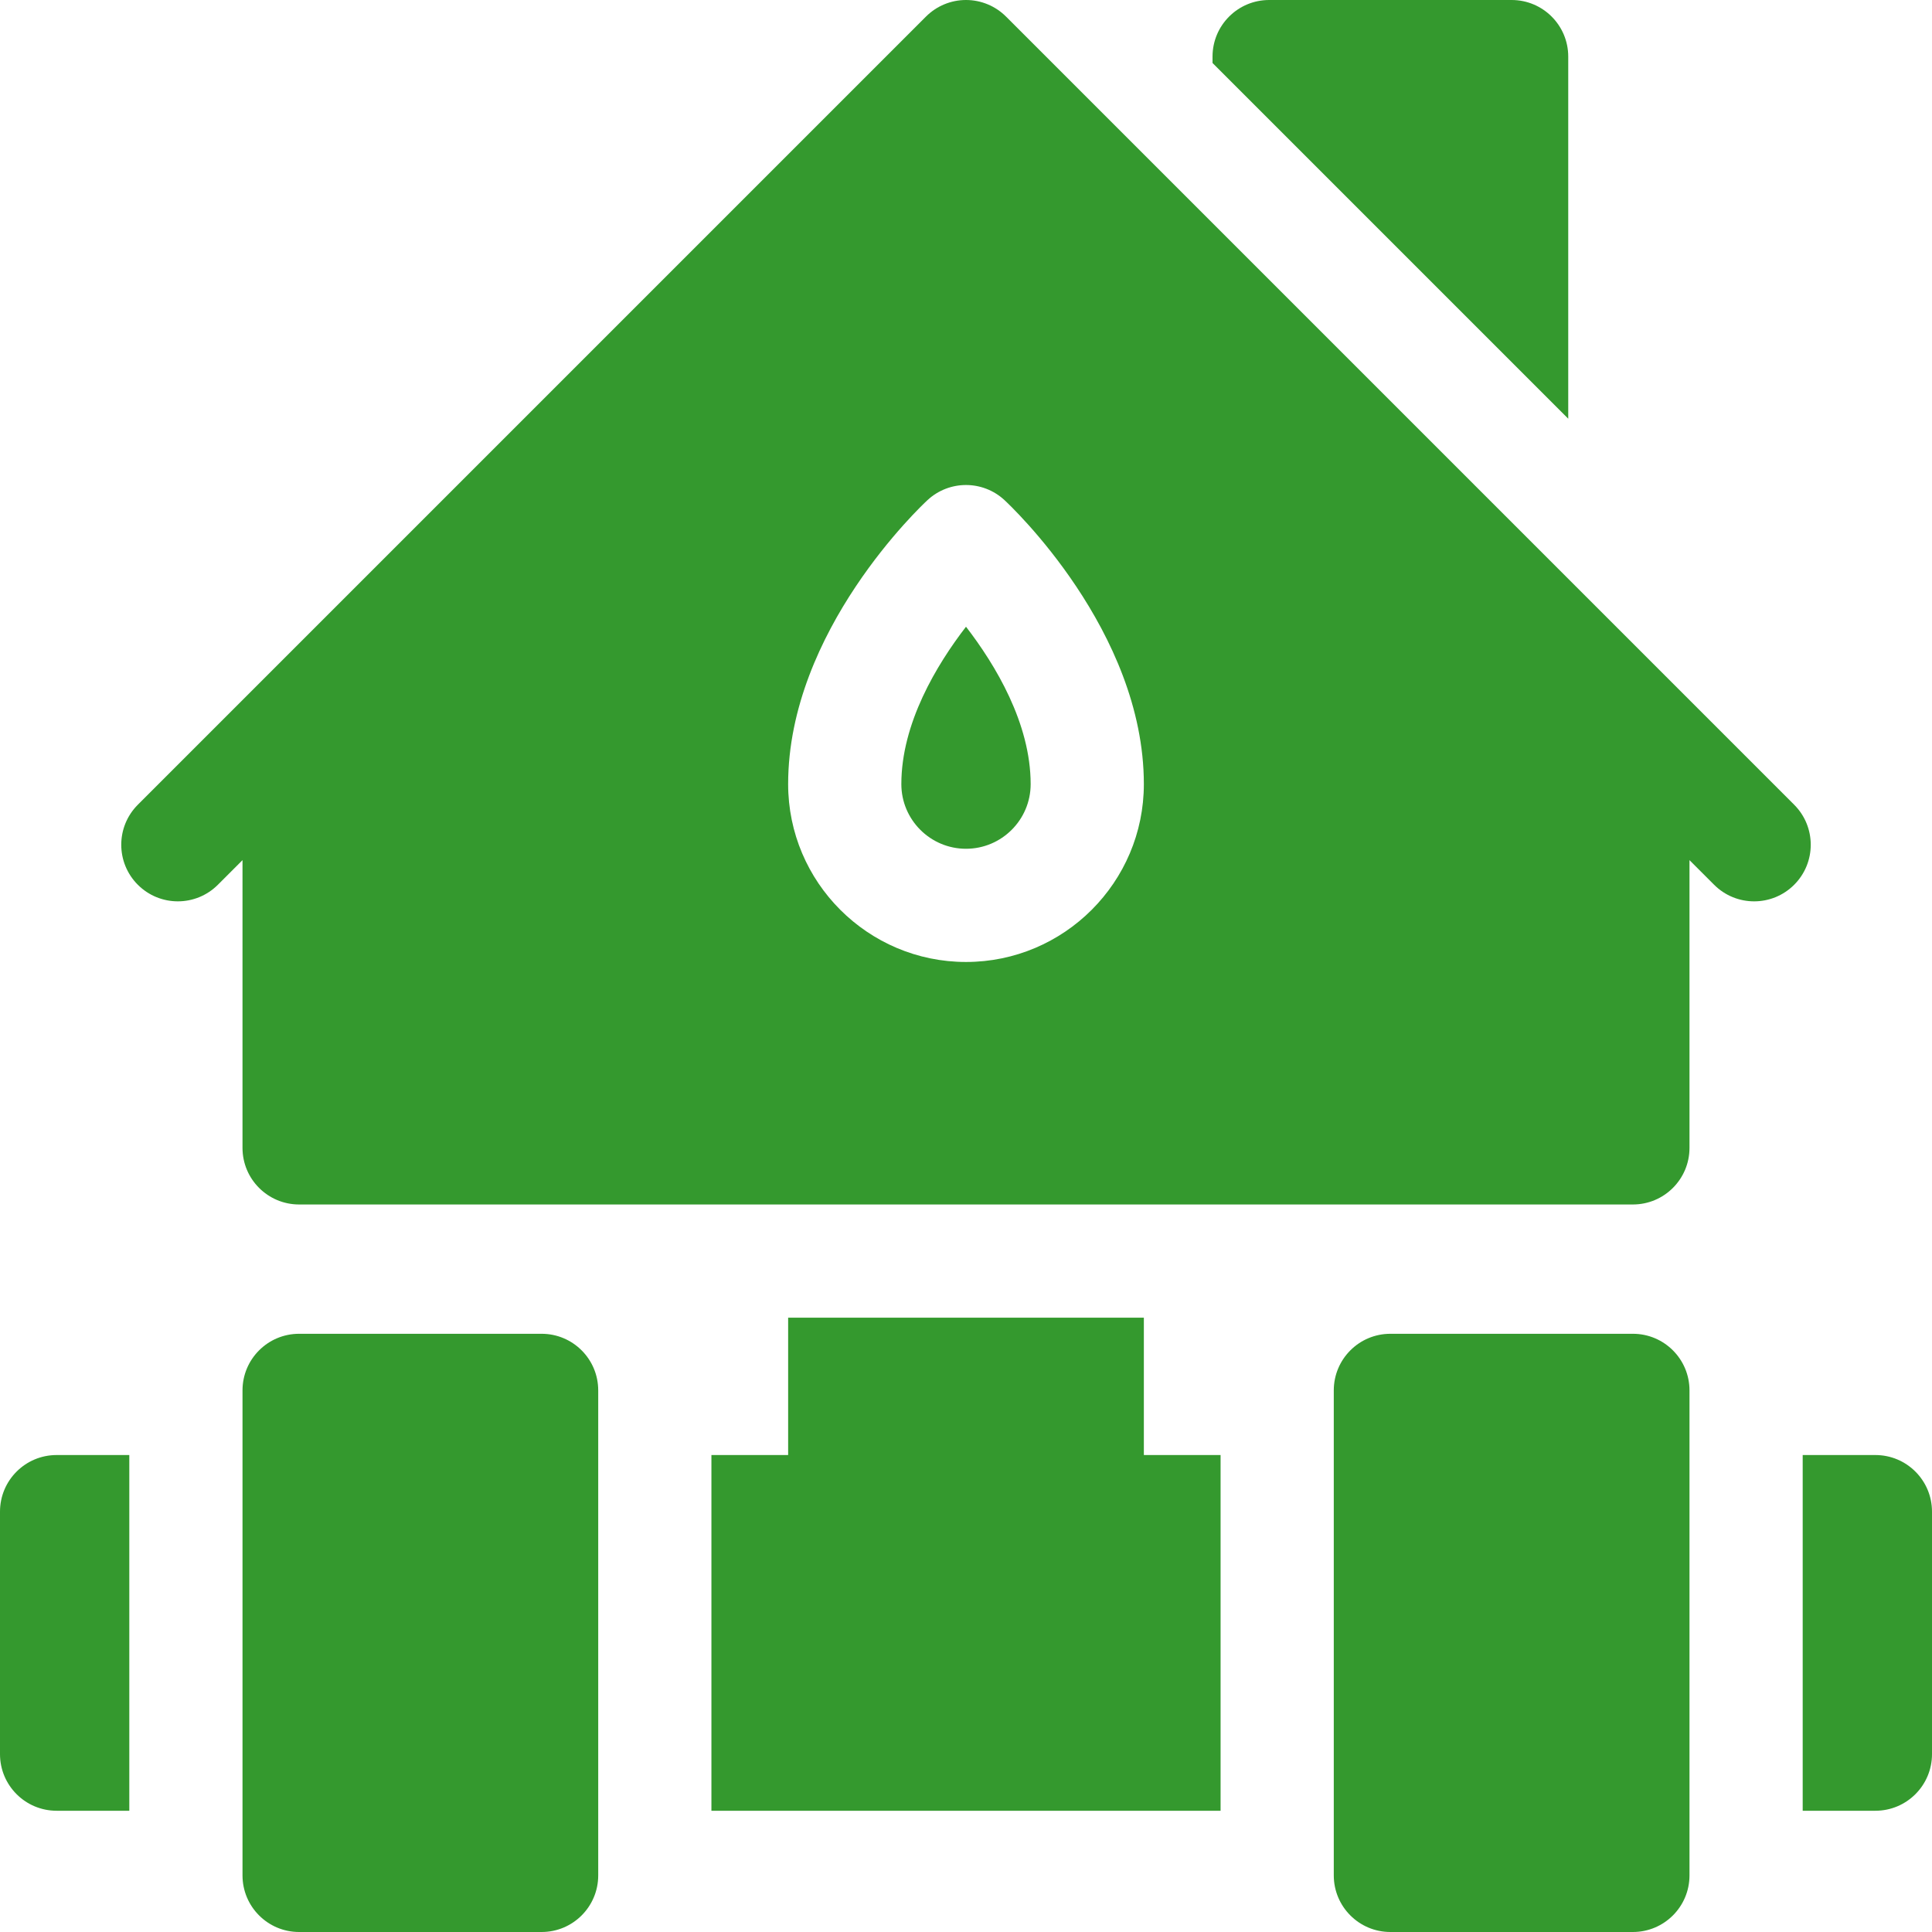
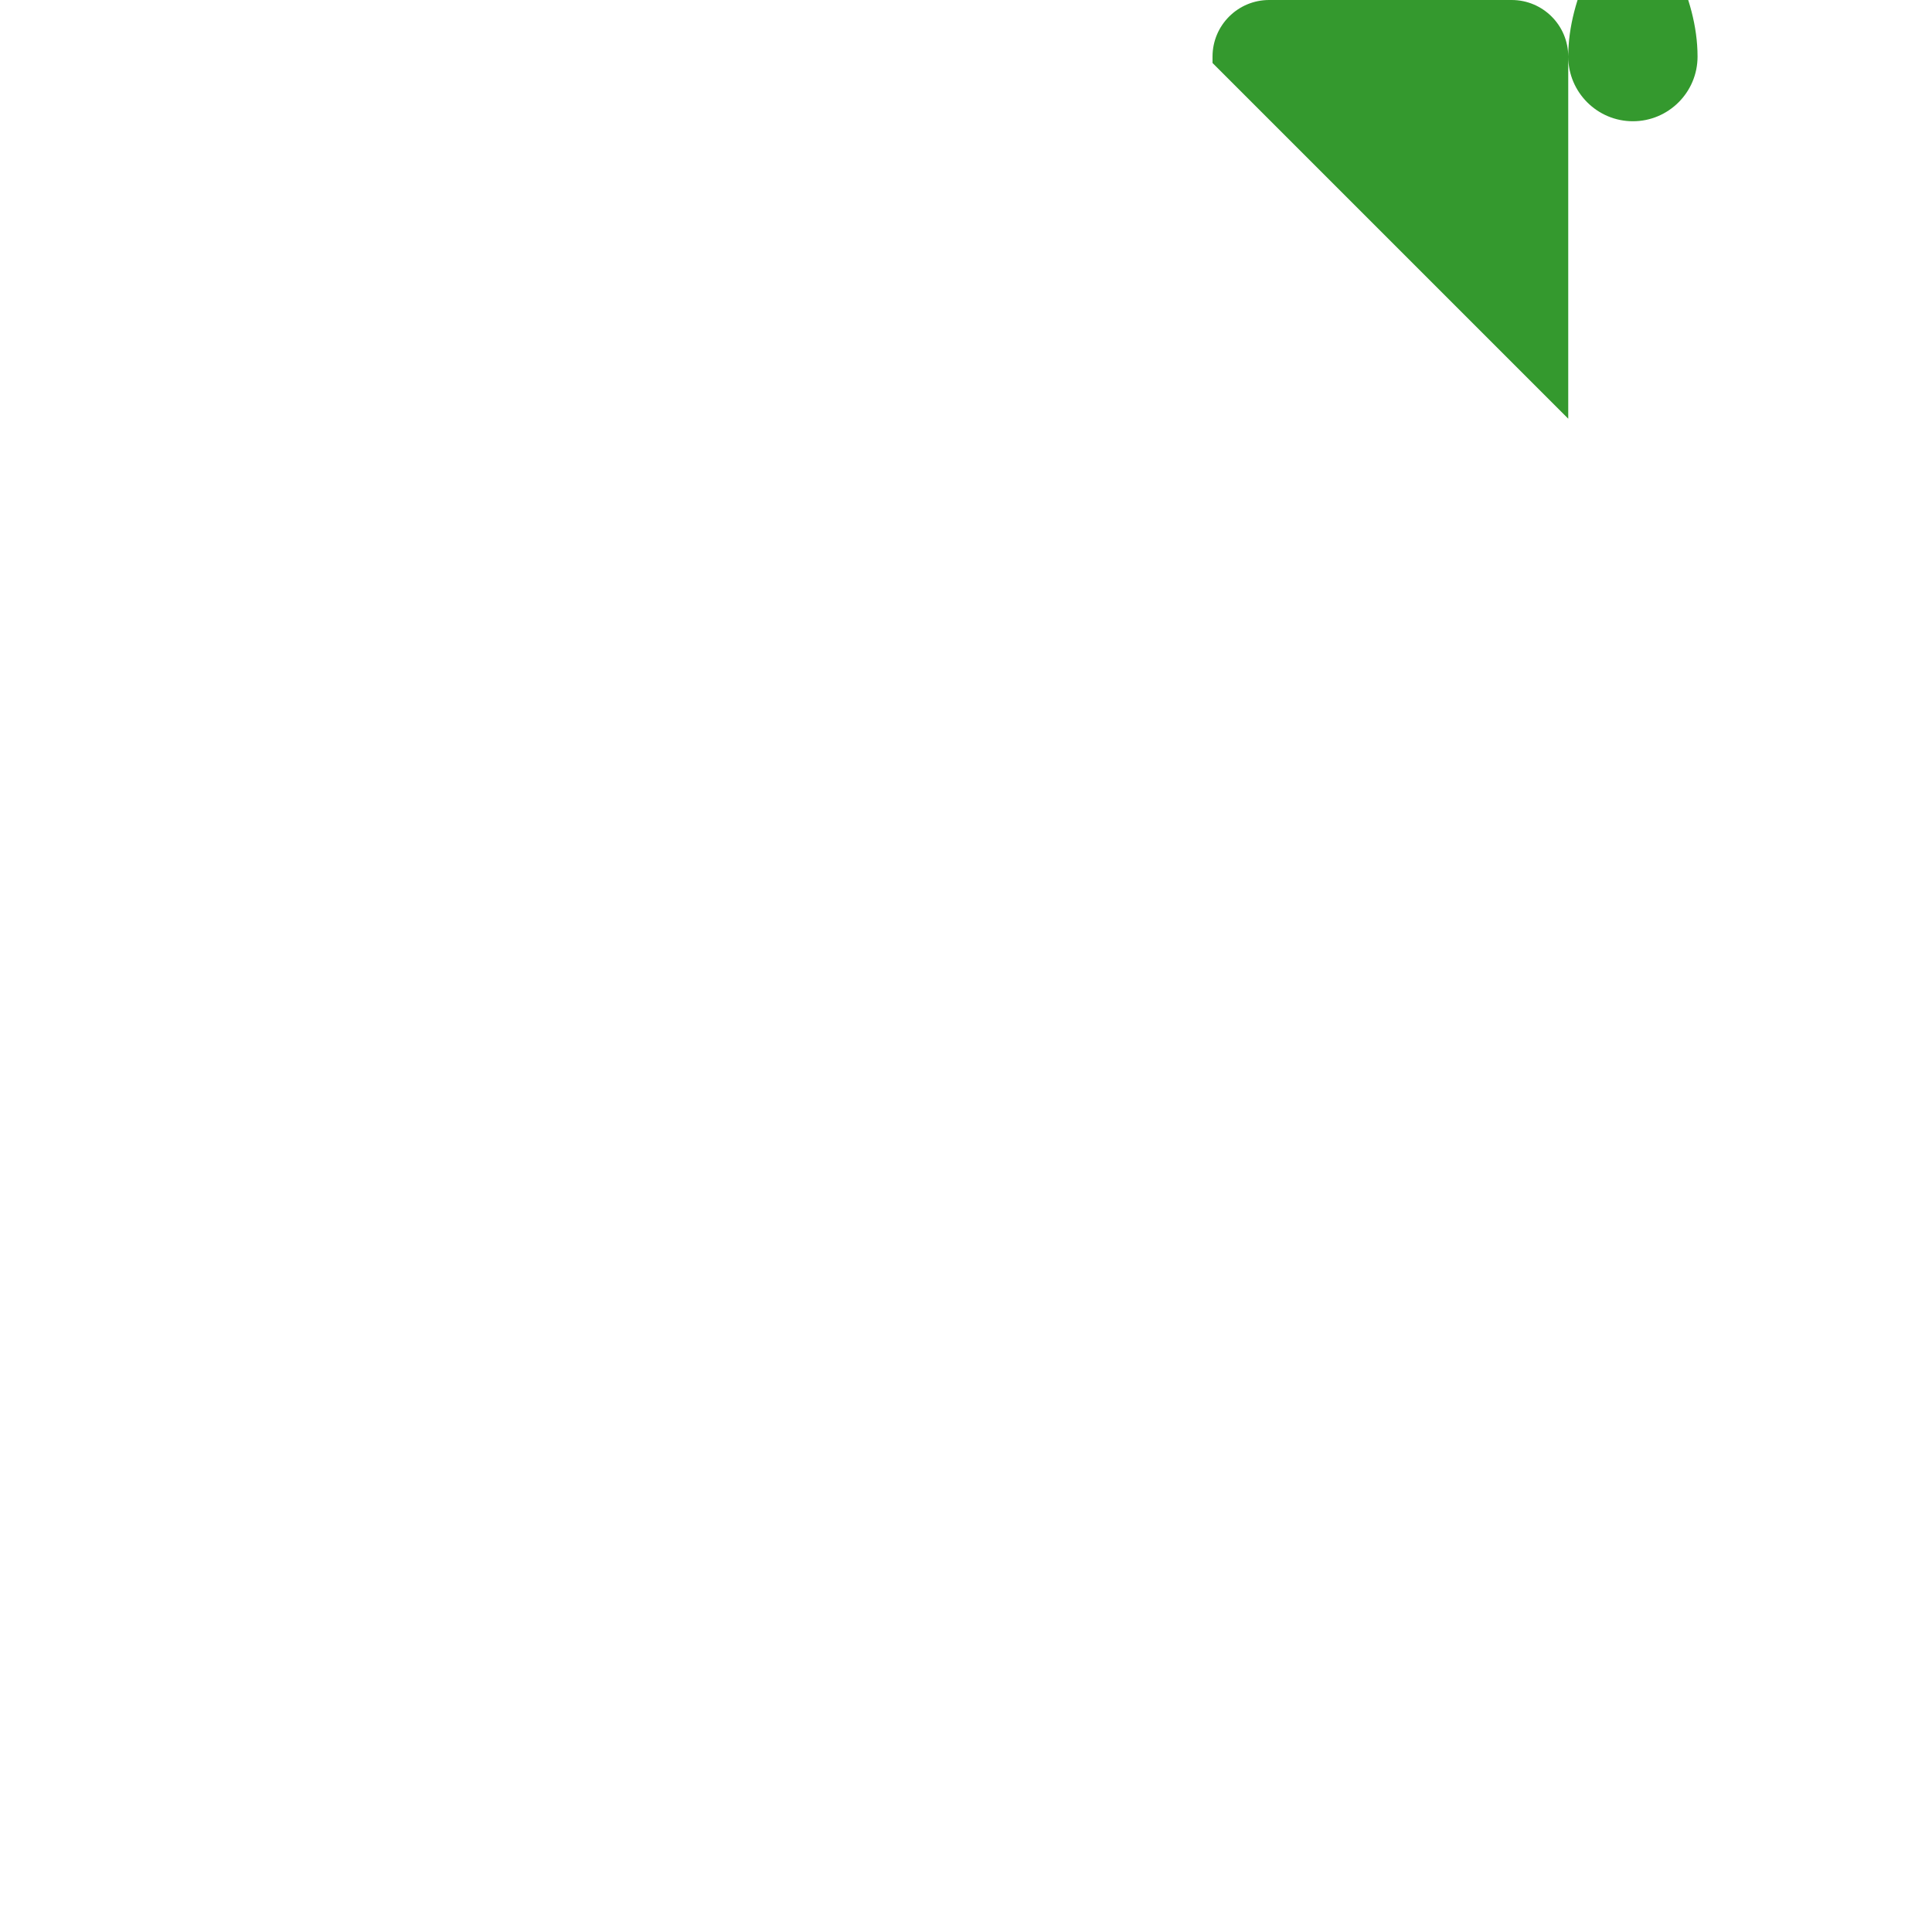
<svg xmlns="http://www.w3.org/2000/svg" xml:space="preserve" width="512" height="512" style="enable-background:new 0 0 512 512" viewBox="0 0 512 512">
-   <path fill="#34992e" d="M415.6 15c0-8.284-6.716-15-15-15h-64.267c-8.284 0-15 6.716-15 15v1.694l94.267 94.267zM238.866 207.8c0 9.447 7.687 17.133 17.134 17.133s17.134-7.686 17.134-17.133c0-16.134-9.365-31.632-17.134-41.712-7.769 10.08-17.134 25.578-17.134 41.712z" data-original="#000000" />
-   <path fill="#34992e" d="M475.473 213.26 266.606 4.394C263.794 1.58 259.979 0 256 0s-7.794 1.58-10.606 4.394L36.527 213.26c-5.858 5.858-5.858 15.355 0 21.213 5.857 5.858 15.355 5.858 21.213 0l6.526-6.526V304.2c0 8.284 6.716 15 15 15h353.467c8.284 0 15-6.716 15-15v-76.253l6.526 6.526c2.929 2.929 6.768 4.394 10.606 4.394s7.678-1.464 10.606-4.394c5.86-5.858 5.86-15.355.002-21.213zM256 254.933c-25.989 0-47.134-21.144-47.134-47.133 0-40.661 35.443-73.888 36.952-75.282 5.748-5.312 14.615-5.312 20.363 0 1.509 1.395 36.952 34.621 36.952 75.282.001 25.989-21.144 47.133-47.133 47.133zm-112.467 98.534H79.267c-8.284 0-15 6.716-15 15V497c0 8.284 6.716 15 15 15h64.267c8.284 0 15-6.716 15-15V368.467c-.001-8.284-6.717-15-15.001-15zM0 400.6v64.267c0 8.284 6.716 15 15 15h19.267V385.6H15c-8.284 0-15 6.716-15 15zm497-15h-19.267v94.267H497c8.284 0 15-6.716 15-15V400.6c0-8.284-6.716-15-15-15zm-193.866-36.4h-94.268v36.4h-20.333v94.267h134.934V385.6h-20.333zm129.599 4.267h-64.267c-8.284 0-15 6.716-15 15V497c0 8.284 6.716 15 15 15h64.267c8.284 0 15-6.716 15-15V368.467c0-8.284-6.715-15-15-15z" data-original="#000000" />
+   <path fill="#34992e" d="M415.6 15c0-8.284-6.716-15-15-15h-64.267c-8.284 0-15 6.716-15 15v1.694l94.267 94.267zc0 9.447 7.687 17.133 17.134 17.133s17.134-7.686 17.134-17.133c0-16.134-9.365-31.632-17.134-41.712-7.769 10.08-17.134 25.578-17.134 41.712z" data-original="#000000" />
</svg>